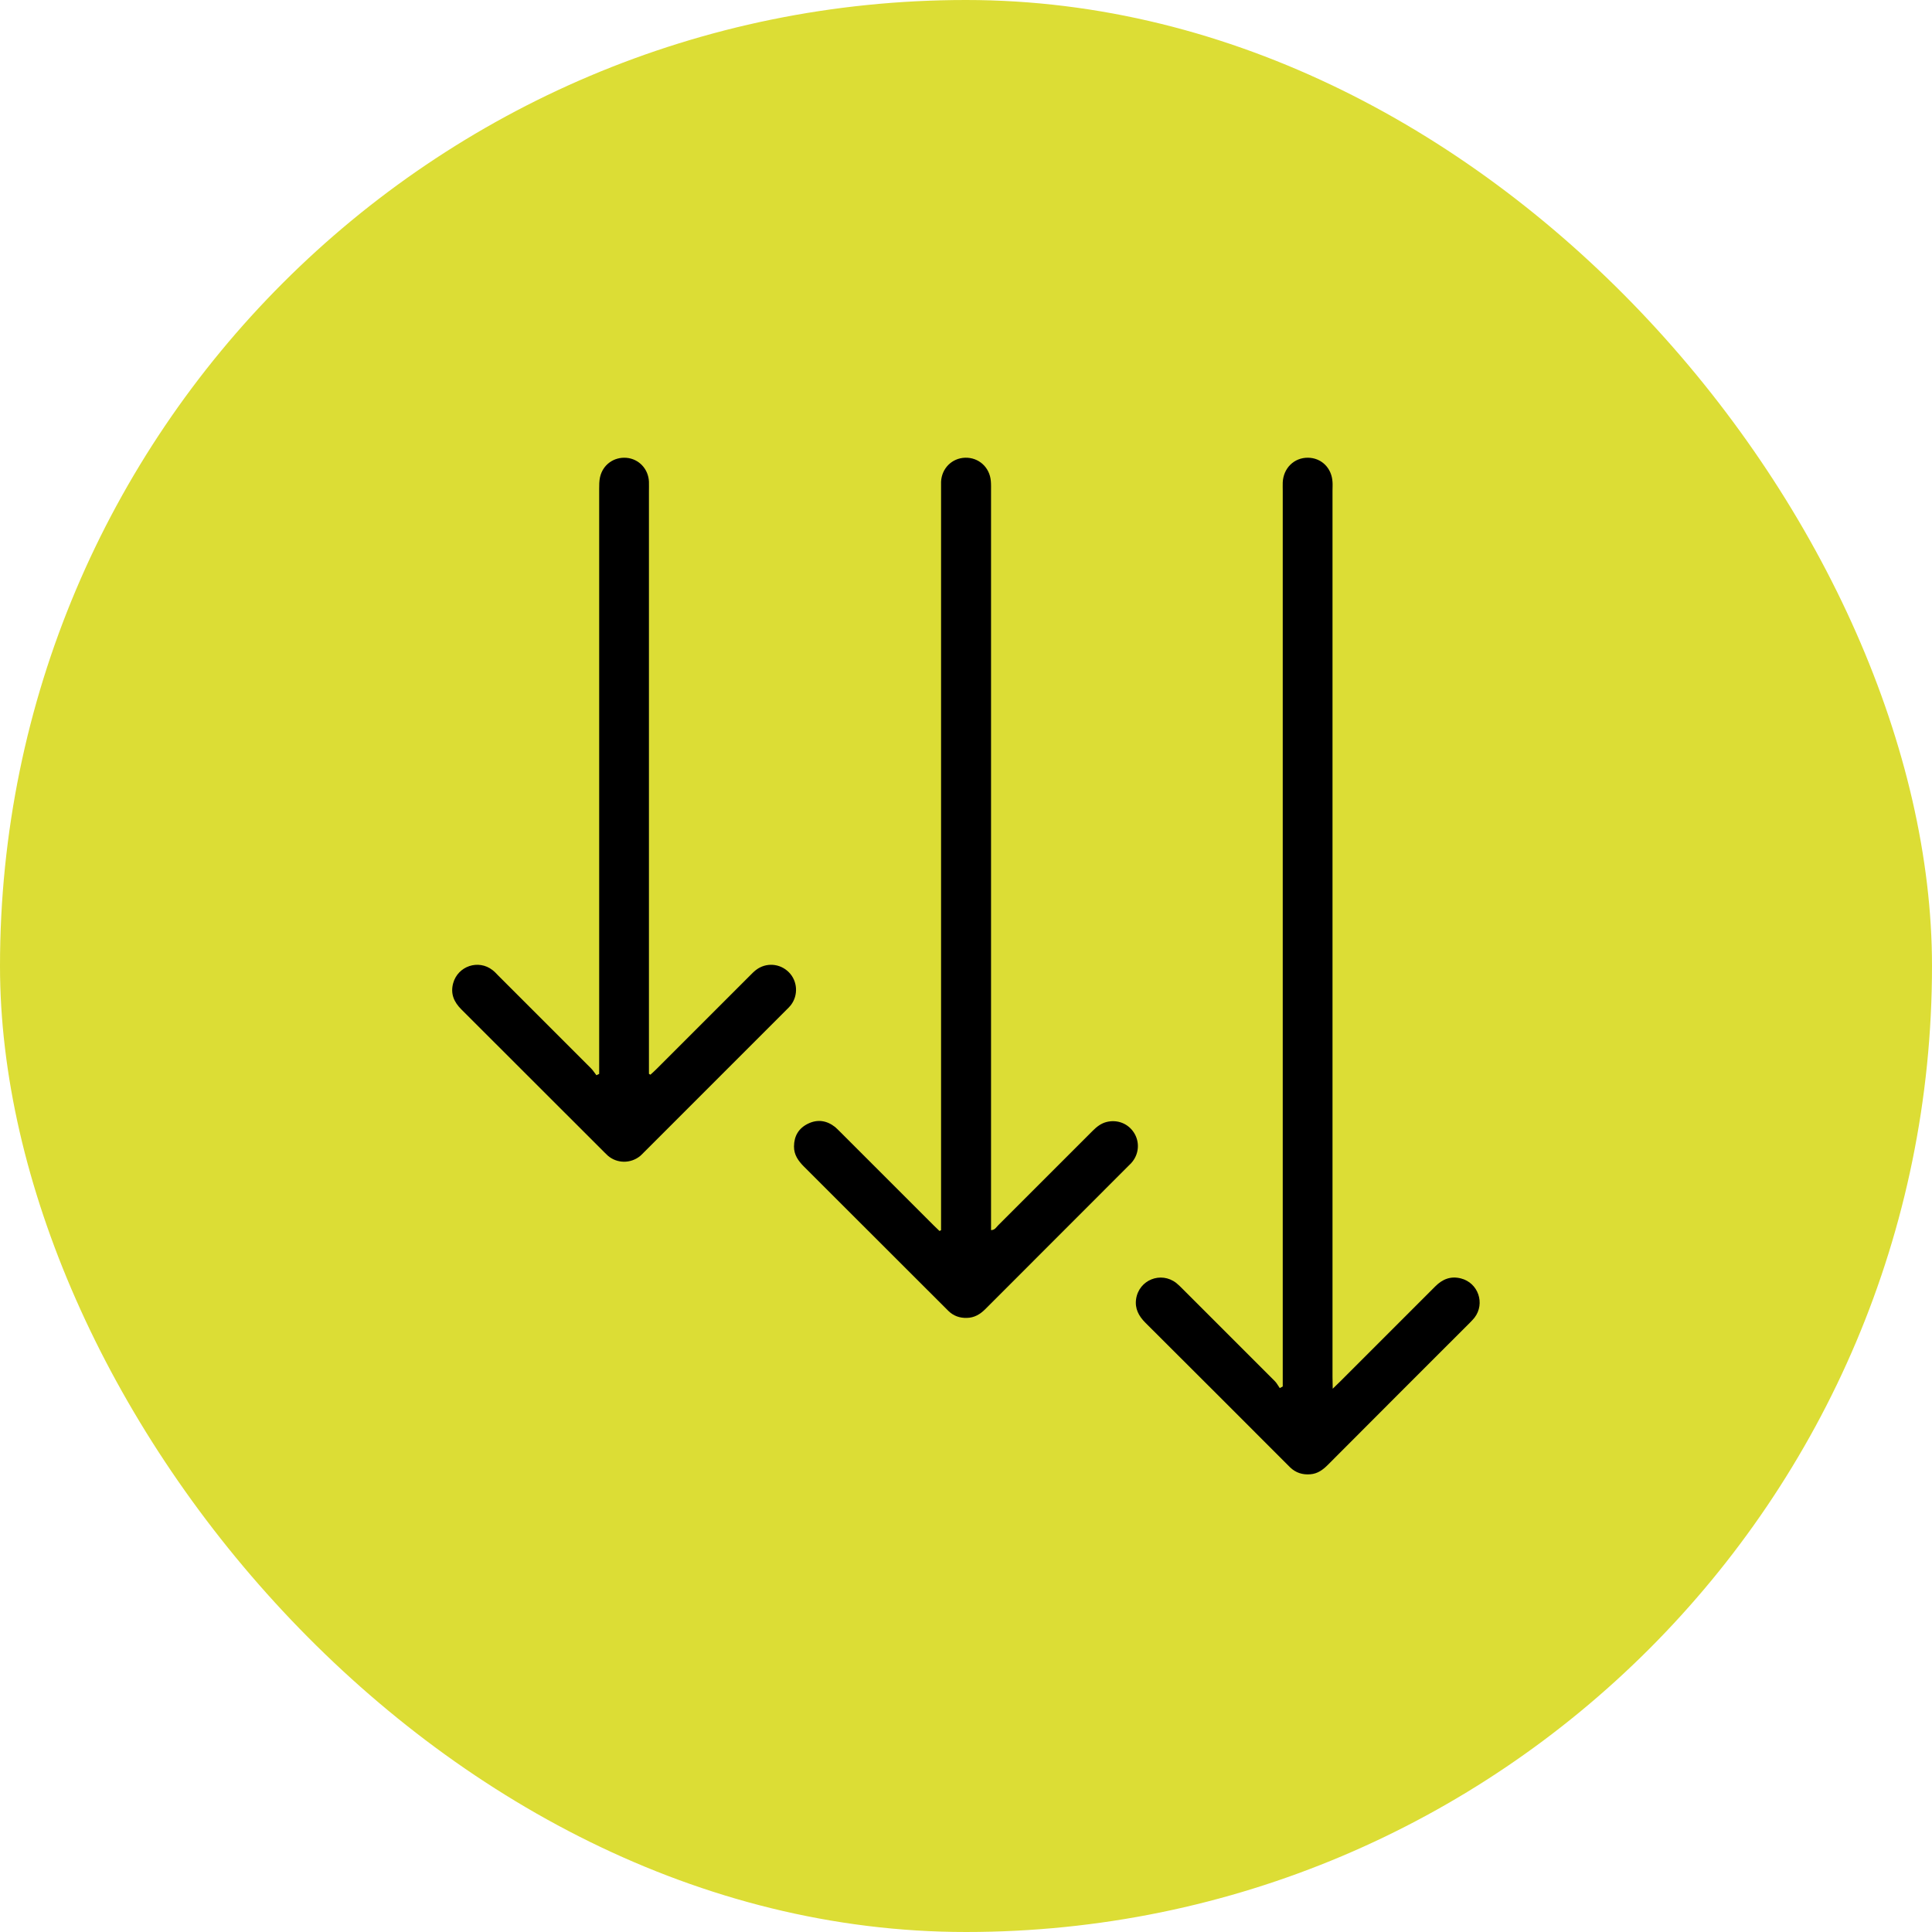
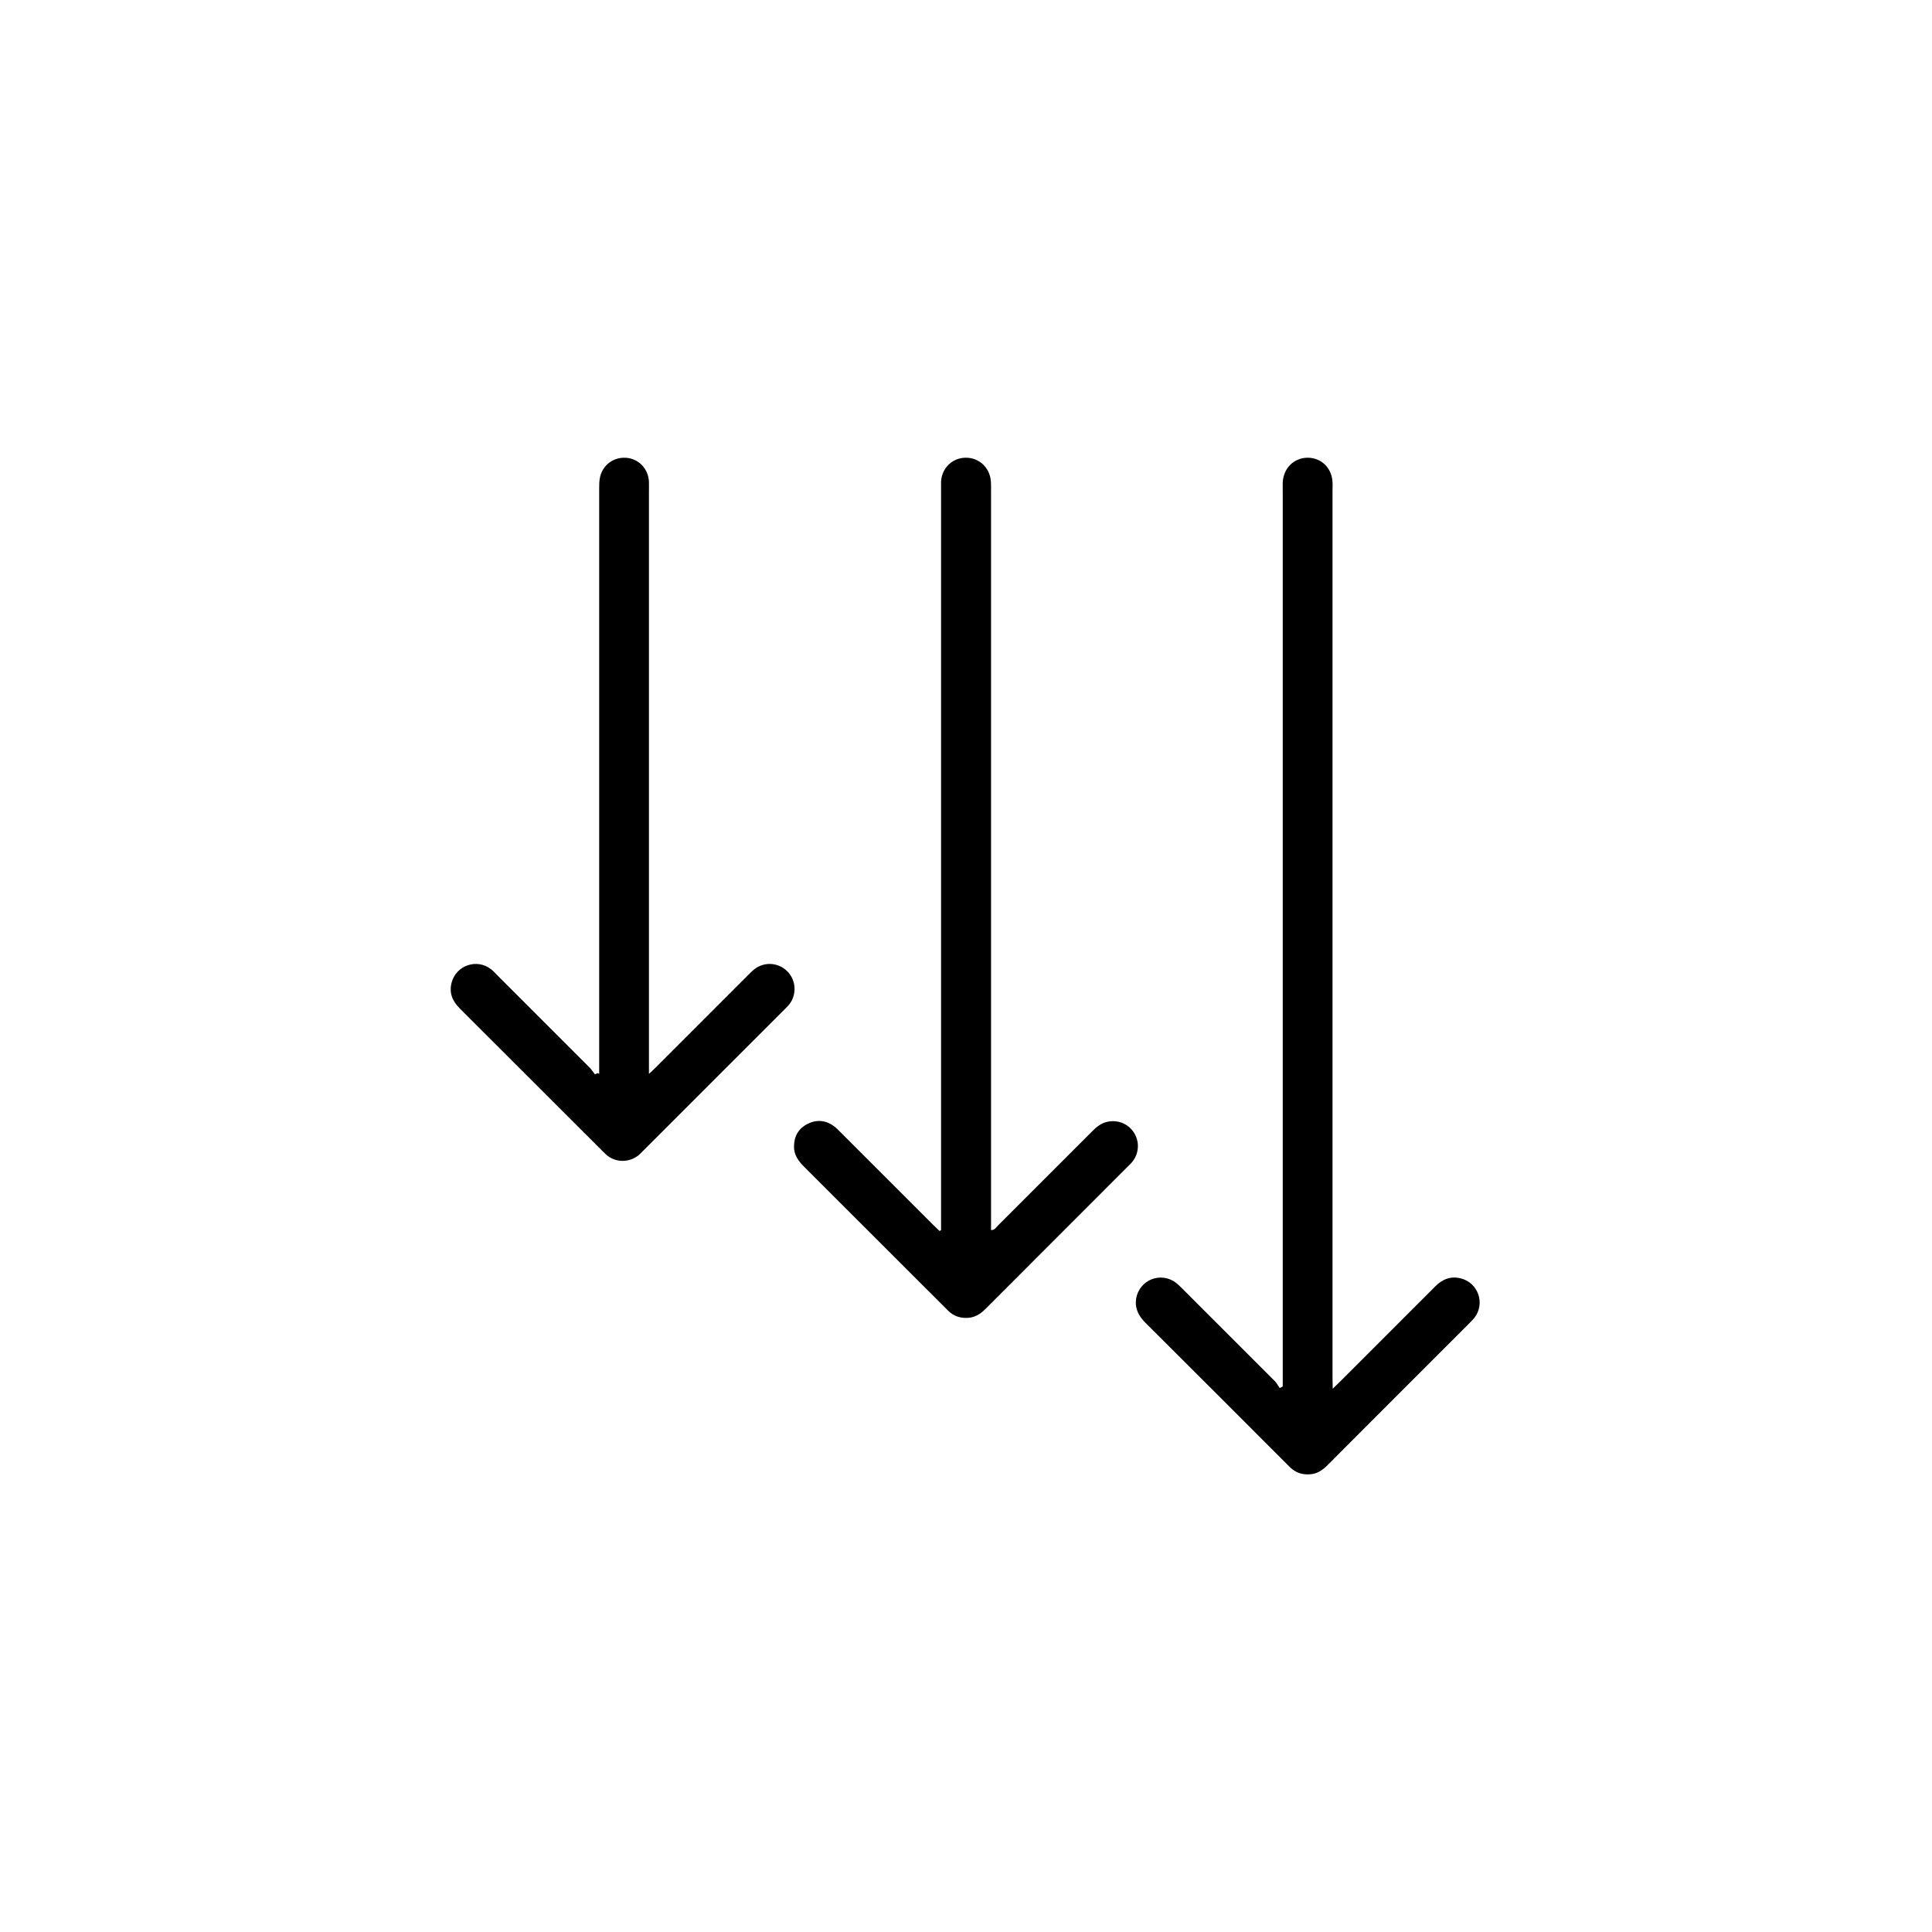
<svg xmlns="http://www.w3.org/2000/svg" id="Capa_2" data-name="Capa 2" viewBox="0 0 182.47 182.47">
  <defs>
    <style>
      .cls-1, .cls-2 {
        stroke-width: 0px;
      }

      .cls-2 {
        fill: #dcdd35;
      }
    </style>
  </defs>
  <g id="Capa_1-2" data-name="Capa 1">
    <g>
-       <rect class="cls-2" x="0" y="0" width="182.47" height="182.47" rx="91.23" ry="91.23" />
      <g>
        <path class="cls-1" d="m121.15,130.94v-1.16c0-27.81,0-55.61,0-83.42,0-.27-.01-.54,0-.81.07-1.35,1.08-2.33,2.38-2.32,1.27.01,2.25.97,2.32,2.29.02.27,0,.54,0,.81,0,27.91,0,55.81,0,83.72,0,.31.01.62.02,1.11.33-.32.52-.5.71-.69,2.99-2.99,5.99-5.98,8.98-8.98.68-.68,1.45-.99,2.41-.75,1.64.41,2.32,2.37,1.29,3.71-.13.17-.3.33-.45.49-4.47,4.47-8.95,8.94-13.41,13.42-.47.47-.97.83-1.65.88-.73.06-1.36-.14-1.89-.64-.09-.09-.18-.17-.26-.26-4.47-4.47-8.94-8.95-13.42-13.41-.63-.63-1.01-1.33-.88-2.24.27-1.81,2.34-2.64,3.79-1.52.21.17.4.36.59.55,2.91,2.9,5.82,5.81,8.72,8.72.19.19.31.44.47.66.1-.05.19-.1.29-.16Z" />
        <path class="cls-1" d="m88.88,116.2v-.93c0-22.96,0-45.92,0-68.88,0-.3,0-.59,0-.89.06-1.27,1.03-2.23,2.27-2.27,1.28-.04,2.32.9,2.43,2.19.03.32.02.64.02.96,0,22.86,0,45.73,0,68.59,0,.39,0,.78,0,1.21.36,0,.49-.27.66-.44,2.98-2.97,5.96-5.95,8.93-8.93.39-.39.8-.72,1.35-.85,1.01-.24,2.01.16,2.56,1.02.53.83.49,1.9-.12,2.7-.1.14-.22.26-.35.38-4.52,4.53-9.05,9.05-13.57,13.58-.49.49-1.04.82-1.75.83-.67.02-1.26-.19-1.74-.66-.34-.33-.66-.66-.99-.99-4.21-4.21-8.42-8.42-12.64-12.63-.54-.54-.96-1.12-.95-1.92.01-.98.44-1.71,1.32-2.14.9-.44,1.77-.31,2.56.31.17.14.32.31.48.46,2.94,2.94,5.88,5.88,8.82,8.82.18.18.37.36.56.54.05-.02.1-.04.15-.07Z" />
-         <path class="cls-1" d="m56.59,101.42c0-.31,0-.62,0-.93,0-18.11,0-36.22,0-54.32,0-.37,0-.74.08-1.1.26-1.18,1.31-1.93,2.5-1.83,1.17.1,2.07,1.05,2.12,2.26.01.32,0,.64,0,.96,0,18.03,0,36.07,0,54.1v.86s.1.05.14.08c.19-.17.38-.34.56-.52,2.94-2.94,5.88-5.88,8.82-8.82.19-.19.38-.39.59-.55.95-.73,2.26-.63,3.1.21.83.83.91,2.17.2,3.1-.12.16-.26.29-.4.43-4.49,4.49-8.98,8.98-13.47,13.47-.12.12-.24.25-.37.36-.9.73-2.18.72-3.05-.03-.11-.1-.21-.2-.32-.31-4.51-4.51-9.01-9.01-13.52-13.51-.7-.7-1.04-1.48-.77-2.47.45-1.63,2.4-2.28,3.73-1.23.19.15.36.33.53.51,2.92,2.92,5.85,5.84,8.77,8.77.19.19.33.43.5.64.08-.04.17-.08.25-.12Z" />
+         <path class="cls-1" d="m56.59,101.42c0-.31,0-.62,0-.93,0-18.11,0-36.22,0-54.32,0-.37,0-.74.08-1.1.26-1.18,1.31-1.93,2.5-1.83,1.17.1,2.07,1.05,2.12,2.26.01.32,0,.64,0,.96,0,18.03,0,36.07,0,54.1v.86c.19-.17.38-.34.56-.52,2.94-2.94,5.88-5.88,8.82-8.82.19-.19.38-.39.59-.55.95-.73,2.26-.63,3.1.21.83.83.91,2.17.2,3.1-.12.16-.26.29-.4.43-4.49,4.49-8.98,8.98-13.47,13.47-.12.12-.24.25-.37.36-.9.73-2.18.72-3.05-.03-.11-.1-.21-.2-.32-.31-4.51-4.51-9.01-9.01-13.52-13.51-.7-.7-1.04-1.48-.77-2.47.45-1.63,2.4-2.28,3.73-1.23.19.15.36.33.53.51,2.92,2.92,5.85,5.84,8.77,8.77.19.19.33.43.5.64.08-.04.17-.08.25-.12Z" />
      </g>
    </g>
  </g>
</svg>